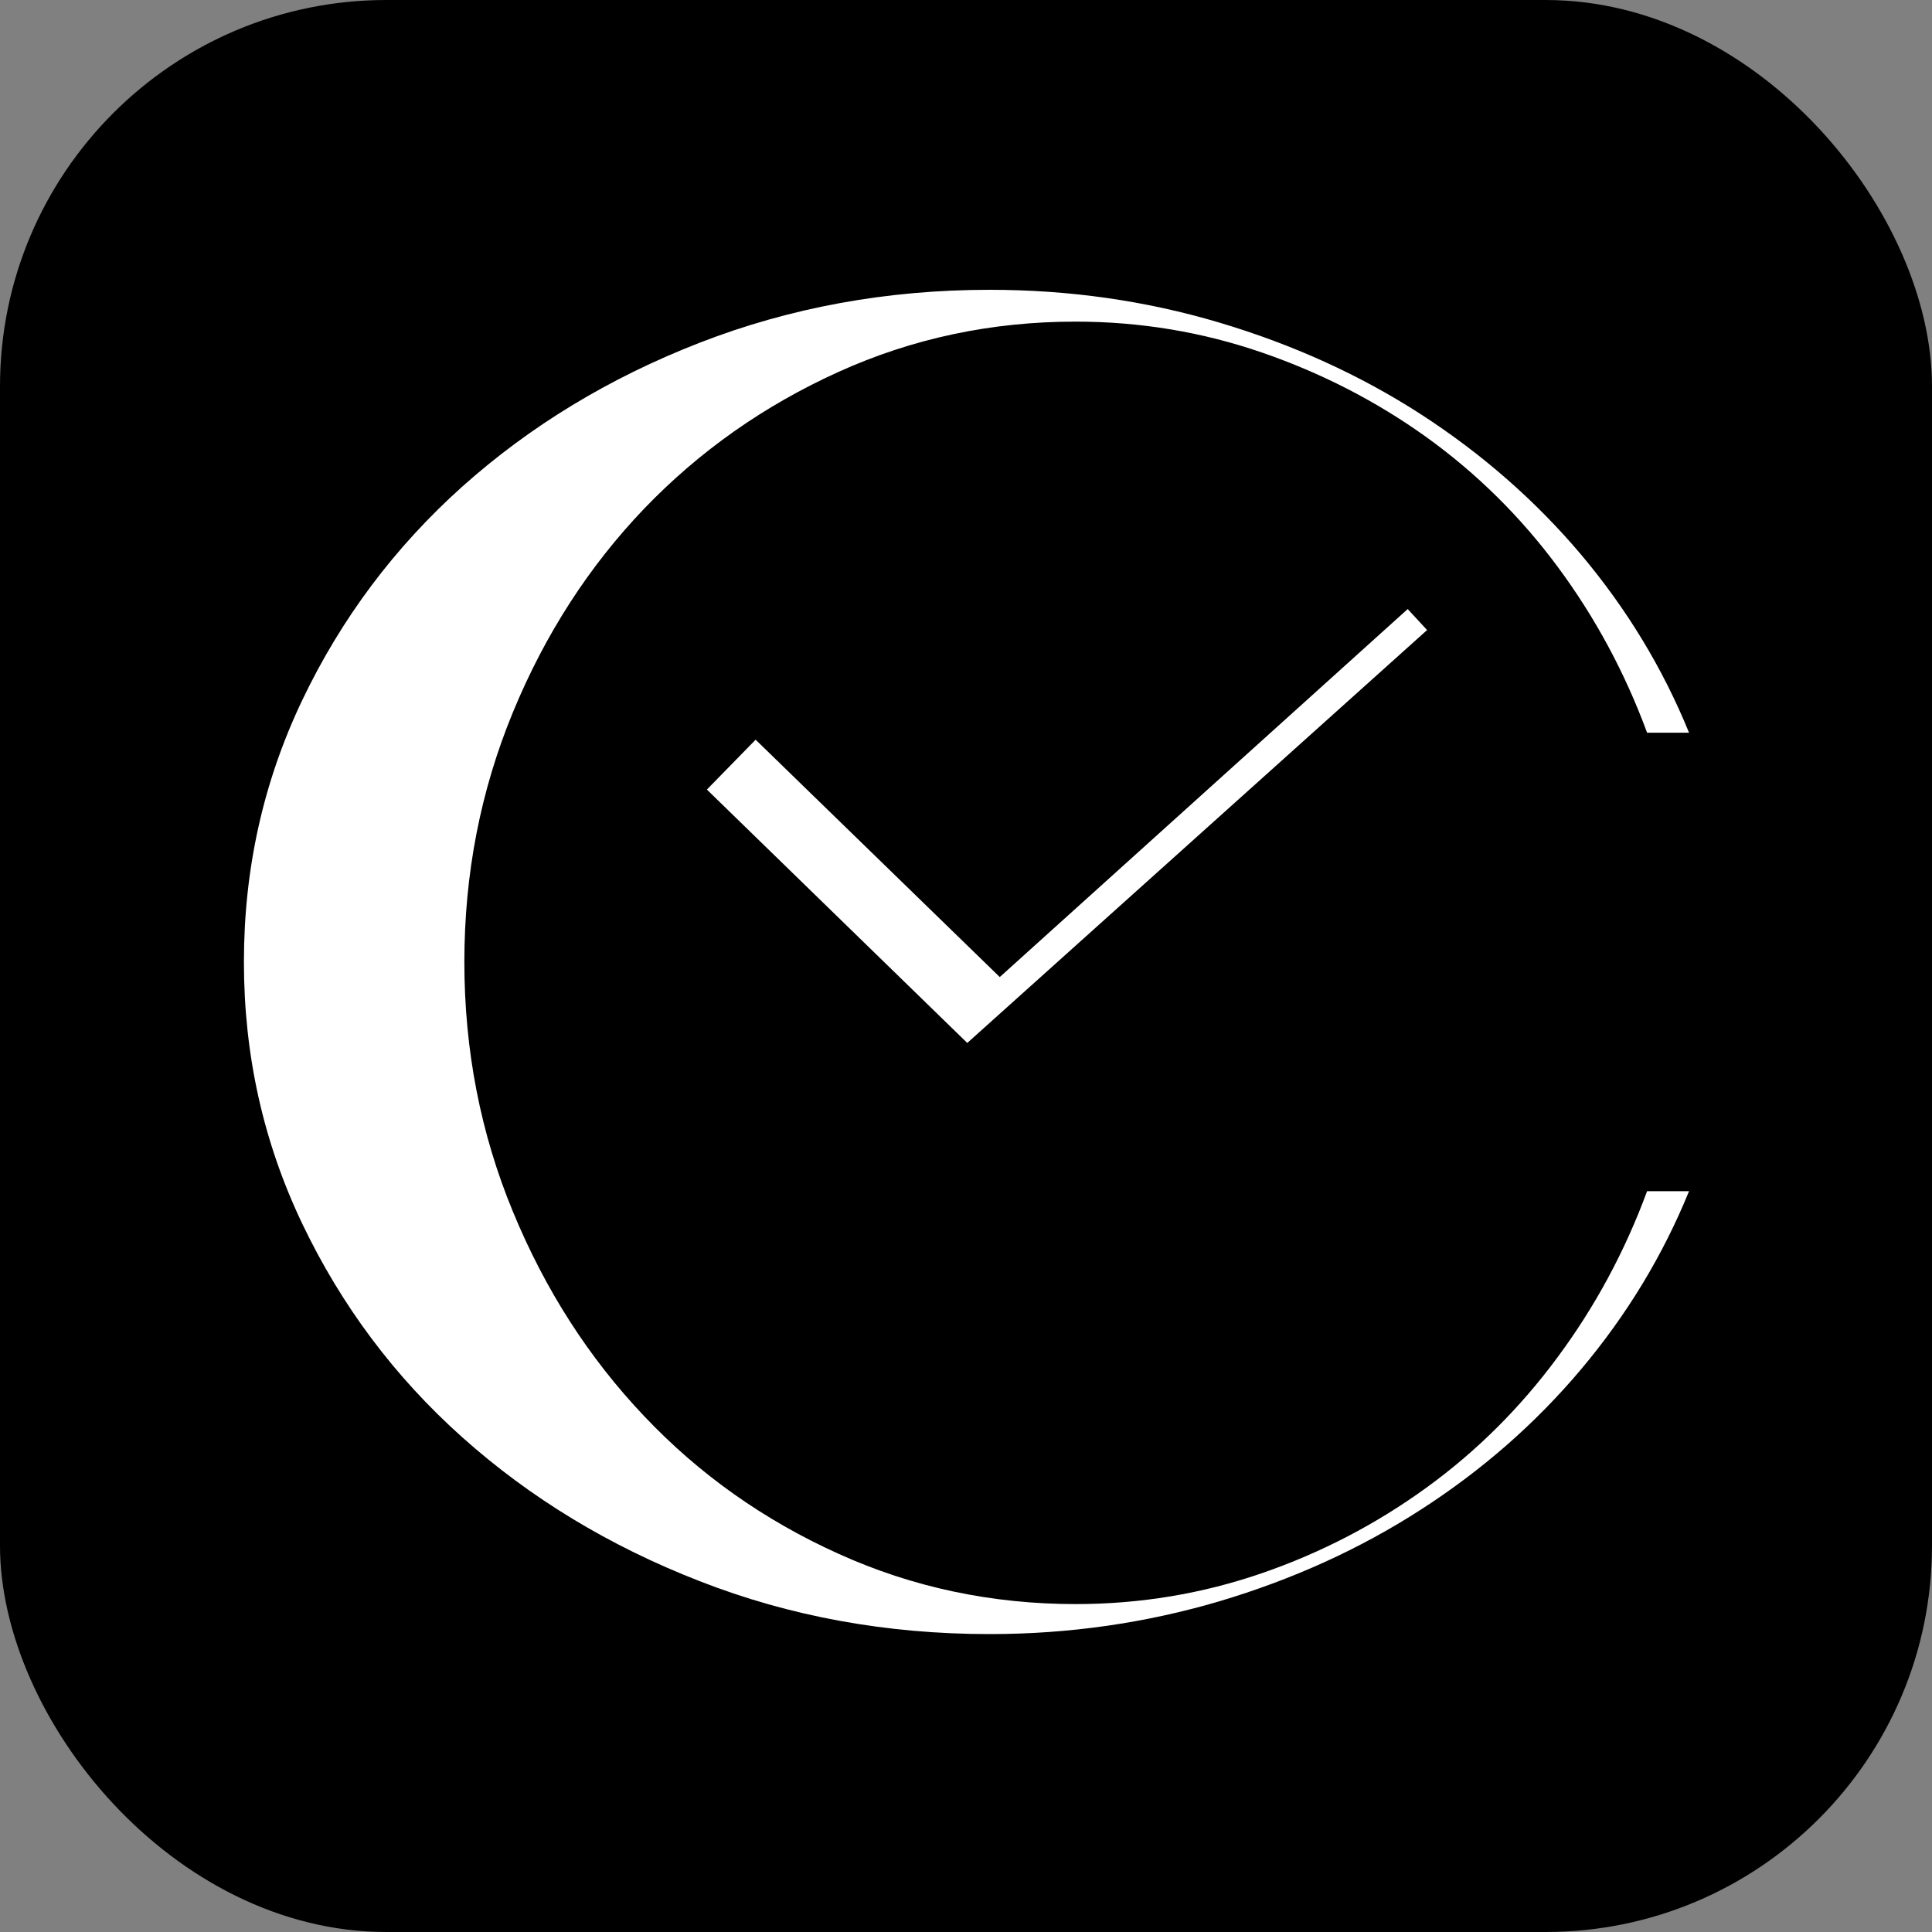
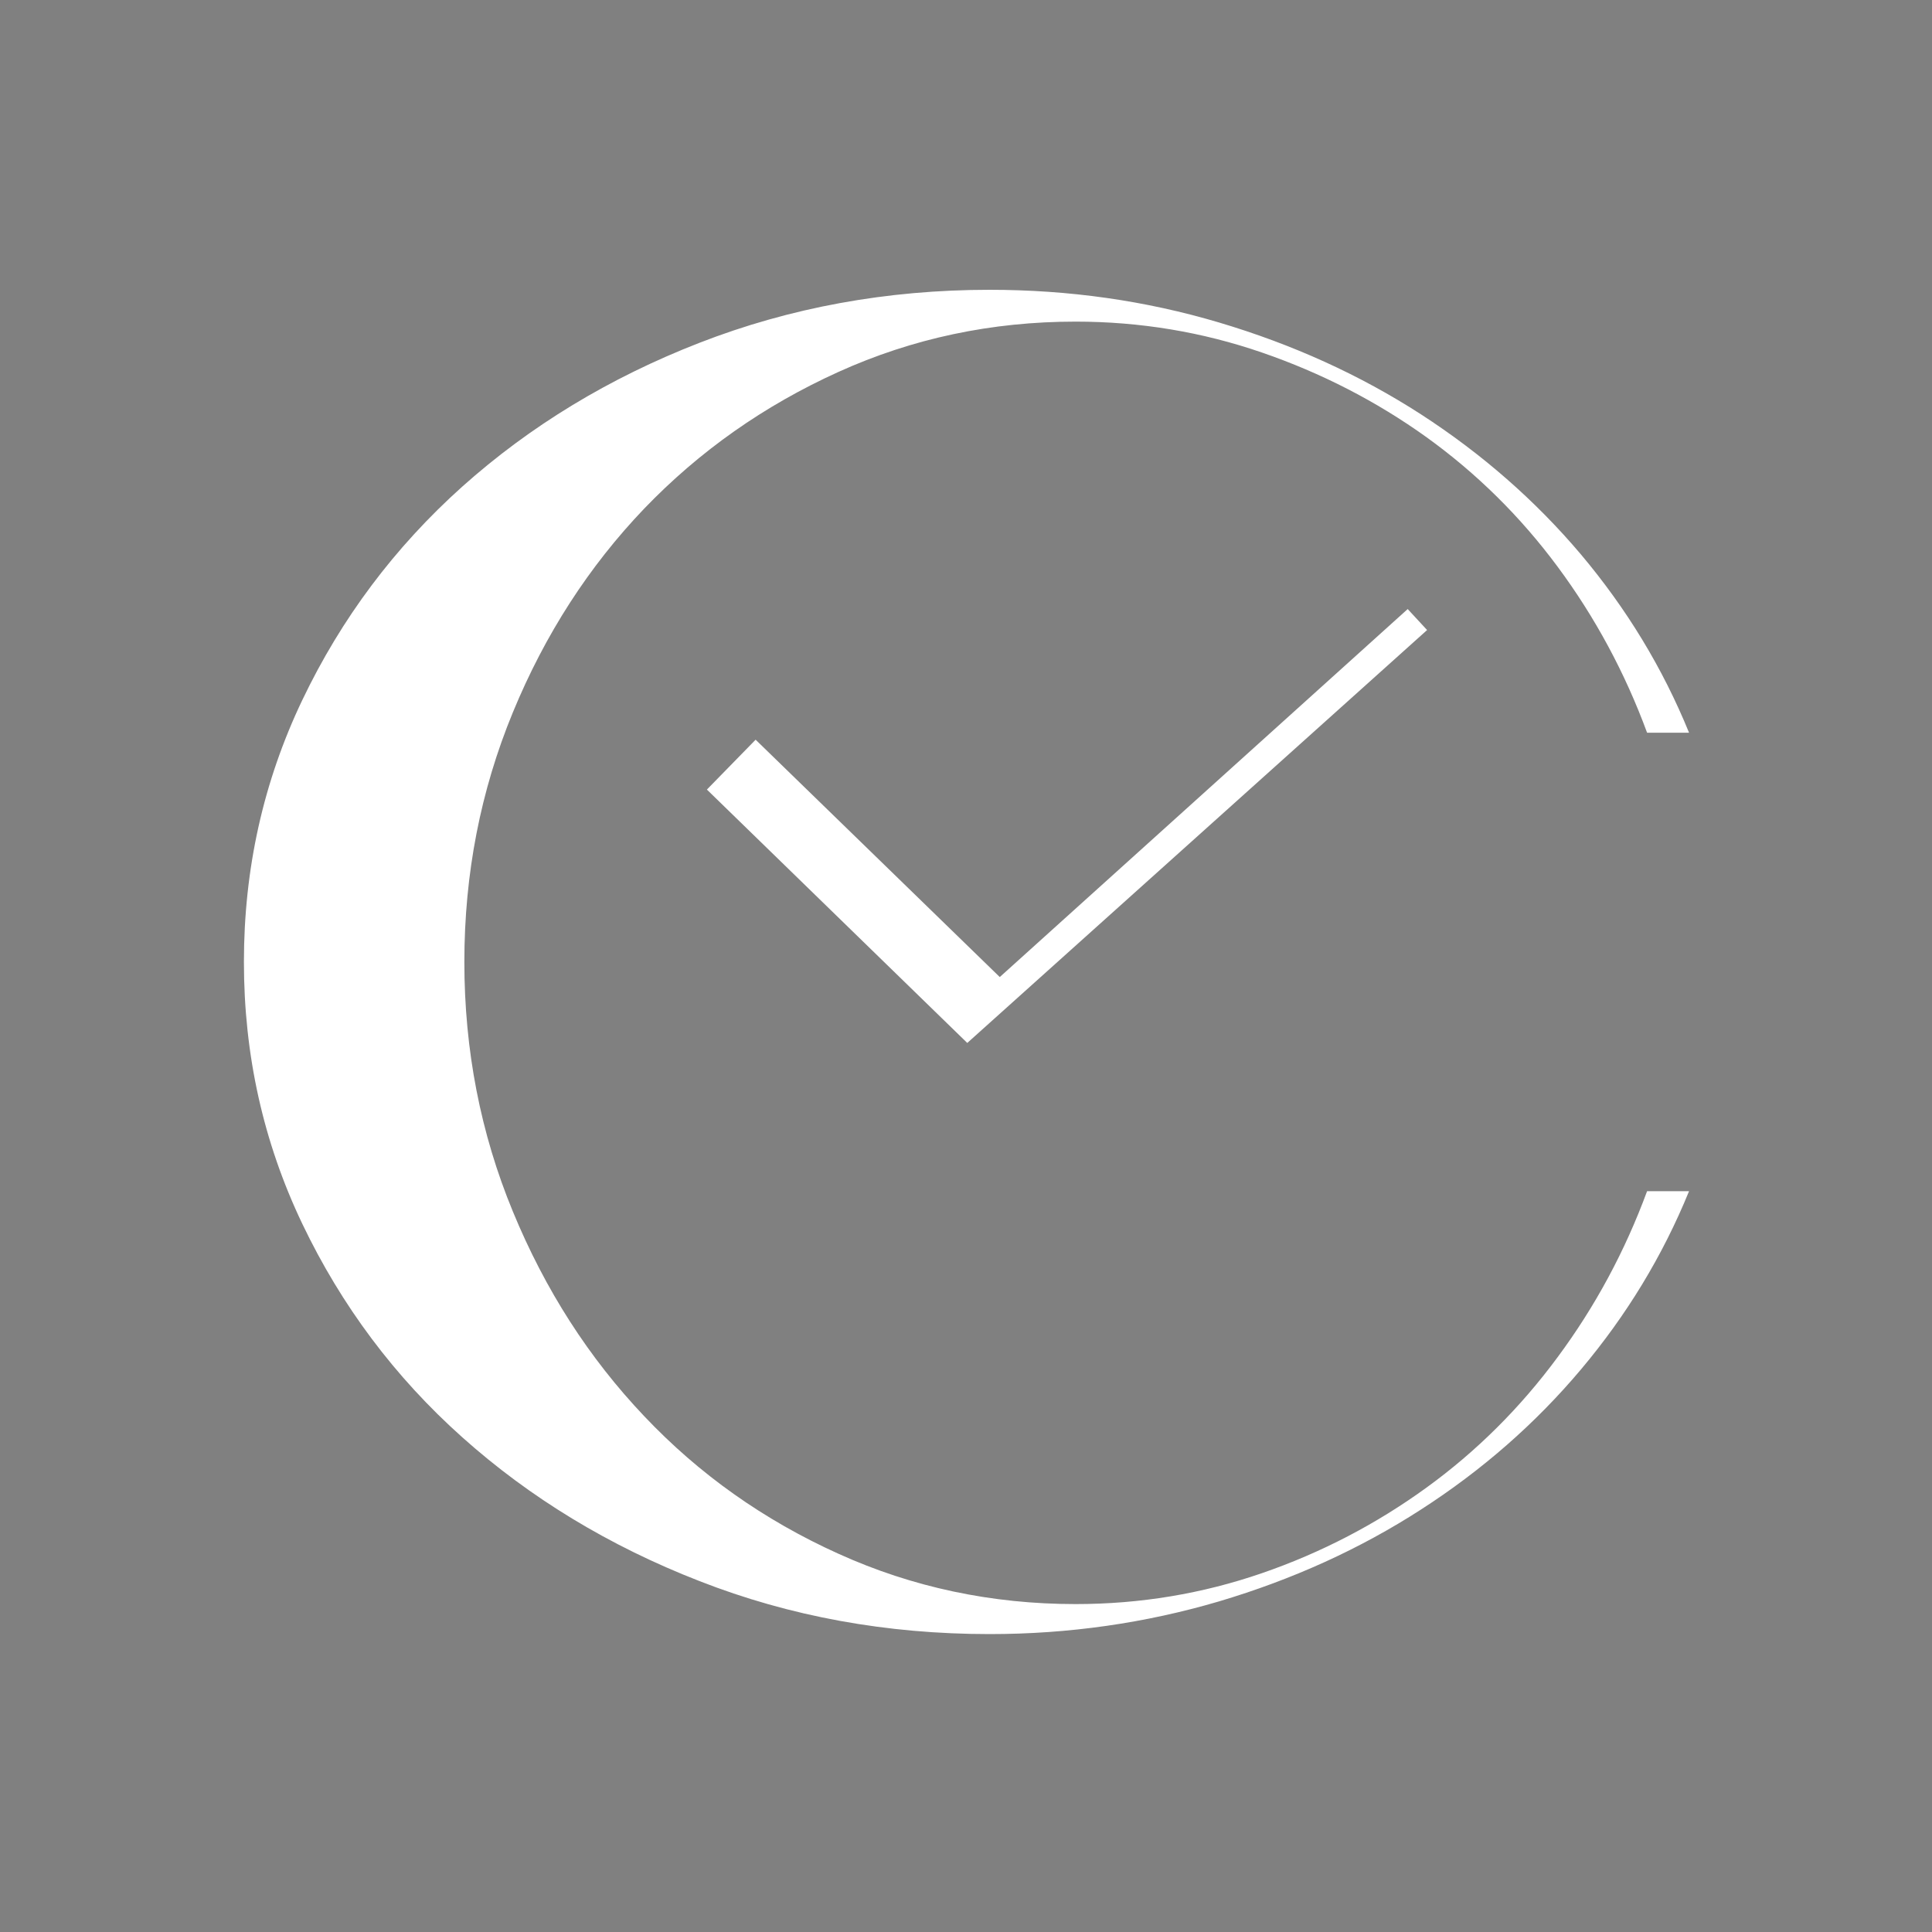
<svg xmlns="http://www.w3.org/2000/svg" width="100" height="100" viewBox="0 0 100 100" fill="none">
  <rect x="0" y="0" width="100" height="100" fill="#808080" stroke="none" />
-   <rect width="100" height="100" rx="20" fill="black" />
  <path d="M51.222 15C55.333 15 59.292 15.561 63.099 16.693C66.906 17.826 70.386 19.403 73.551 21.447C76.704 23.49 79.472 25.908 81.831 28.699C84.19 31.502 86.059 34.573 87.425 37.925H85.253C84.108 34.818 82.567 31.957 80.628 29.341C78.69 26.725 76.424 24.495 73.831 22.626C71.239 20.769 68.401 19.309 65.318 18.247C62.235 17.184 59.011 16.647 55.671 16.647C51.327 16.647 47.24 17.511 43.397 19.251C39.555 20.991 36.203 23.35 33.342 26.328C30.493 29.306 28.215 32.821 26.545 36.874C24.875 40.926 24.035 45.224 24.035 49.79C24.035 54.356 24.875 58.666 26.545 62.706C28.215 66.759 30.481 70.286 33.342 73.299C36.192 76.312 39.544 78.682 43.397 80.422C47.24 82.163 51.339 83.027 55.671 83.027C59.023 83.027 62.235 82.49 65.318 81.427C68.401 80.364 71.239 78.881 73.831 77.001C76.424 75.121 78.69 72.867 80.628 70.239C82.567 67.623 84.108 64.762 85.253 61.655H87.425C86.059 65.007 84.19 68.078 81.831 70.881C79.472 73.684 76.704 76.102 73.551 78.133C70.386 80.177 66.906 81.754 63.099 82.887C59.292 84.008 55.333 84.58 51.222 84.58C45.897 84.58 40.886 83.669 36.203 81.836C31.52 80.014 27.433 77.526 23.93 74.396C20.426 71.267 17.67 67.576 15.649 63.349C13.629 59.121 12.625 54.602 12.625 49.79C12.625 44.978 13.629 40.459 15.649 36.231C17.67 32.004 20.426 28.325 23.93 25.184C27.433 22.054 31.52 19.566 36.203 17.744C40.886 15.923 45.897 15 51.222 15Z" fill="white" />
  <path d="M72.862 31.525L51.748 50.572L39.111 38.287L36.589 40.868L50.066 53.983L73.866 32.611L72.862 31.525Z" fill="white" />
</svg>